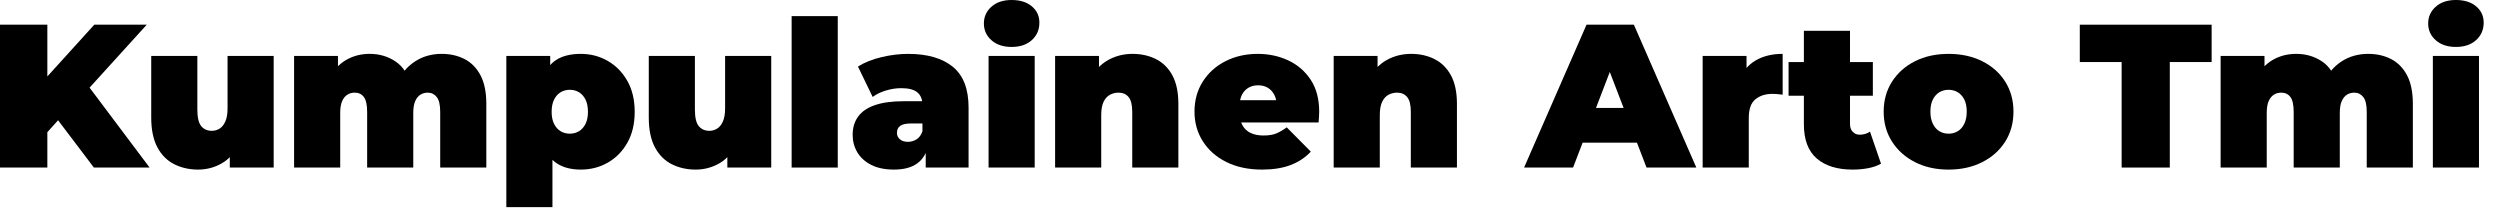
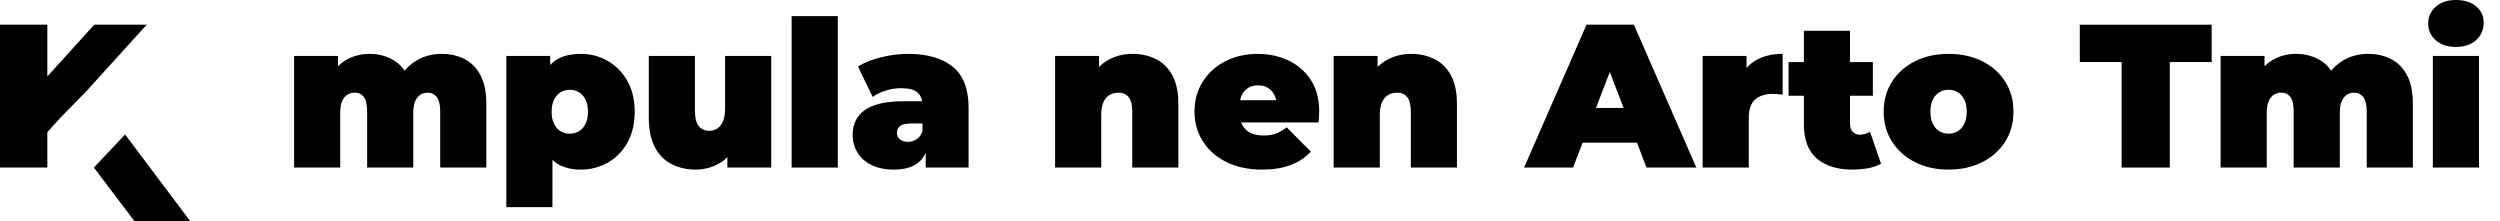
<svg xmlns="http://www.w3.org/2000/svg" width="100%" height="100%" viewBox="0 0 147 13" version="1.1" xml:space="preserve" style="fill-rule:evenodd;clip-rule:evenodd;stroke-linejoin:round;stroke-miterlimit:2;">
-   <path d="M2.532,8.052l-0.156,-3.108l3.168,-3.492l3.084,0l-3.552,3.912l-1.572,1.608l-0.972,1.08Zm-2.532,1.8l-0,-8.4l2.784,0l-0,8.4l-2.784,0Zm5.52,0l-2.472,-3.264l1.836,-1.944l3.912,5.208l-3.276,0Z" style="fill-rule:nonzero;" />
-   <path d="M11.652,9.972c-0.52,0 -0.99,-0.106 -1.41,-0.318c-0.42,-0.212 -0.75,-0.544 -0.99,-0.996c-0.24,-0.452 -0.36,-1.034 -0.36,-1.746l-0,-3.624l2.712,0l-0,3.156c-0,0.464 0.076,0.788 0.228,0.972c0.152,0.184 0.36,0.276 0.624,0.276c0.16,0 0.31,-0.042 0.45,-0.126c0.14,-0.084 0.254,-0.224 0.342,-0.42c0.088,-0.196 0.132,-0.454 0.132,-0.774l-0,-3.084l2.712,0l-0,6.564l-2.58,0l-0,-1.896l0.516,0.516c-0.232,0.512 -0.562,0.89 -0.99,1.134c-0.428,0.244 -0.89,0.366 -1.386,0.366Z" style="fill-rule:nonzero;" />
+   <path d="M2.532,8.052l-0.156,-3.108l3.168,-3.492l3.084,0l-3.552,3.912l-1.572,1.608l-0.972,1.08Zm-2.532,1.8l-0,-8.4l2.784,0l-0,8.4l-2.784,0Zm5.52,0l1.836,-1.944l3.912,5.208l-3.276,0Z" style="fill-rule:nonzero;" />
  <path d="M25.98,3.168c0.496,0 0.942,0.102 1.338,0.306c0.396,0.204 0.708,0.522 0.936,0.954c0.228,0.432 0.342,0.992 0.342,1.68l-0,3.744l-2.712,0l-0,-3.276c-0,-0.408 -0.068,-0.698 -0.204,-0.87c-0.136,-0.172 -0.312,-0.258 -0.528,-0.258c-0.16,0 -0.304,0.04 -0.432,0.12c-0.128,0.08 -0.23,0.206 -0.306,0.378c-0.076,0.172 -0.114,0.406 -0.114,0.702l-0,3.204l-2.712,0l-0,-3.276c-0,-0.408 -0.064,-0.698 -0.192,-0.87c-0.128,-0.172 -0.308,-0.258 -0.54,-0.258c-0.16,0 -0.304,0.04 -0.432,0.12c-0.128,0.08 -0.23,0.206 -0.306,0.378c-0.076,0.172 -0.114,0.406 -0.114,0.702l-0,3.204l-2.712,0l-0,-6.564l2.58,0l-0,1.884l-0.528,-0.528c0.248,-0.496 0.58,-0.866 0.996,-1.11c0.416,-0.244 0.88,-0.366 1.392,-0.366c0.576,0 1.086,0.15 1.53,0.45c0.444,0.3 0.742,0.774 0.894,1.422l-0.828,-0.132c0.24,-0.544 0.59,-0.97 1.05,-1.278c0.46,-0.308 0.994,-0.462 1.602,-0.462Z" style="fill-rule:nonzero;" />
  <path d="M34.152,9.972c-0.568,0 -1.038,-0.122 -1.41,-0.366c-0.372,-0.244 -0.646,-0.616 -0.822,-1.116c-0.176,-0.5 -0.264,-1.138 -0.264,-1.914c-0,-0.792 0.082,-1.438 0.246,-1.938c0.164,-0.5 0.43,-0.87 0.798,-1.11c0.368,-0.24 0.852,-0.36 1.452,-0.36c0.576,0 1.104,0.138 1.584,0.414c0.48,0.276 0.864,0.668 1.152,1.176c0.288,0.508 0.432,1.114 0.432,1.818c-0,0.704 -0.144,1.31 -0.432,1.818c-0.288,0.508 -0.672,0.898 -1.152,1.17c-0.48,0.272 -1.008,0.408 -1.584,0.408Zm-4.38,2.208l-0,-8.892l2.58,0l-0,0.888l0.012,2.4l0.12,2.4l-0,3.204l-2.712,0Zm3.732,-4.32c0.2,0 0.38,-0.048 0.54,-0.144c0.16,-0.096 0.288,-0.24 0.384,-0.432c0.096,-0.192 0.144,-0.428 0.144,-0.708c-0,-0.288 -0.048,-0.528 -0.144,-0.72c-0.096,-0.192 -0.224,-0.336 -0.384,-0.432c-0.16,-0.096 -0.34,-0.144 -0.54,-0.144c-0.2,0 -0.38,0.048 -0.54,0.144c-0.16,0.096 -0.288,0.24 -0.384,0.432c-0.096,0.192 -0.144,0.432 -0.144,0.72c-0,0.28 0.048,0.516 0.144,0.708c0.096,0.192 0.224,0.336 0.384,0.432c0.16,0.096 0.34,0.144 0.54,0.144Z" style="fill-rule:nonzero;" />
  <path d="M40.908,9.972c-0.52,0 -0.99,-0.106 -1.41,-0.318c-0.42,-0.212 -0.75,-0.544 -0.99,-0.996c-0.24,-0.452 -0.36,-1.034 -0.36,-1.746l0,-3.624l2.712,0l-0,3.156c-0,0.464 0.076,0.788 0.228,0.972c0.152,0.184 0.36,0.276 0.624,0.276c0.16,0 0.31,-0.042 0.45,-0.126c0.14,-0.084 0.254,-0.224 0.342,-0.42c0.088,-0.196 0.132,-0.454 0.132,-0.774l-0,-3.084l2.712,0l-0,6.564l-2.58,0l-0,-1.896l0.516,0.516c-0.232,0.512 -0.562,0.89 -0.99,1.134c-0.428,0.244 -0.89,0.366 -1.386,0.366Z" style="fill-rule:nonzero;" />
  <rect x="46.548" y="0.948" width="2.712" height="8.904" style="fill-rule:nonzero;" />
  <path d="M54.432,9.852l0,-1.164l-0.192,-0.312l0,-2.208c0,-0.32 -0.098,-0.564 -0.294,-0.732c-0.196,-0.168 -0.514,-0.252 -0.954,-0.252c-0.296,0 -0.596,0.046 -0.9,0.138c-0.304,0.092 -0.564,0.218 -0.78,0.378l-0.864,-1.788c0.384,-0.24 0.844,-0.424 1.38,-0.552c0.536,-0.128 1.06,-0.192 1.572,-0.192c1.128,0 2.002,0.252 2.622,0.756c0.62,0.504 0.93,1.304 0.93,2.4l0,3.528l-2.52,0Zm-1.86,0.12c-0.536,0 -0.984,-0.092 -1.344,-0.276c-0.36,-0.184 -0.632,-0.43 -0.816,-0.738c-0.184,-0.308 -0.276,-0.65 -0.276,-1.026c0,-0.424 0.108,-0.784 0.324,-1.08c0.216,-0.296 0.546,-0.52 0.99,-0.672c0.444,-0.152 1.006,-0.228 1.686,-0.228l1.368,0l0,1.308l-0.936,0c-0.288,0 -0.498,0.046 -0.63,0.138c-0.132,0.092 -0.198,0.23 -0.198,0.414c0,0.152 0.058,0.278 0.174,0.378c0.116,0.1 0.274,0.15 0.474,0.15c0.184,0 0.354,-0.05 0.51,-0.15c0.156,-0.1 0.27,-0.258 0.342,-0.474l0.348,0.804c-0.104,0.488 -0.324,0.852 -0.66,1.092c-0.336,0.24 -0.788,0.36 -1.356,0.36Z" style="fill-rule:nonzero;" />
-   <path d="M58.128,9.852l-0,-6.564l2.712,0l-0,6.564l-2.712,0Zm1.356,-7.092c-0.496,0 -0.892,-0.132 -1.188,-0.396c-0.296,-0.264 -0.444,-0.592 -0.444,-0.984c-0,-0.392 0.148,-0.72 0.444,-0.984c0.296,-0.264 0.692,-0.396 1.188,-0.396c0.496,0 0.892,0.124 1.188,0.372c0.296,0.248 0.444,0.568 0.444,0.96c-0,0.416 -0.148,0.758 -0.444,1.026c-0.296,0.268 -0.692,0.402 -1.188,0.402Z" style="fill-rule:nonzero;" />
  <path d="M66.6,3.168c0.504,0 0.96,0.102 1.368,0.306c0.408,0.204 0.73,0.522 0.966,0.954c0.236,0.432 0.354,0.992 0.354,1.68l0,3.744l-2.712,0l0,-3.276c0,-0.408 -0.072,-0.698 -0.216,-0.87c-0.144,-0.172 -0.34,-0.258 -0.588,-0.258c-0.184,0 -0.354,0.042 -0.51,0.126c-0.156,0.084 -0.28,0.222 -0.372,0.414c-0.092,0.192 -0.138,0.452 -0.138,0.78l0,3.084l-2.712,0l0,-6.564l2.58,0l0,1.92l-0.516,-0.552c0.256,-0.496 0.602,-0.868 1.038,-1.116c0.436,-0.248 0.922,-0.372 1.458,-0.372Z" style="fill-rule:nonzero;" />
  <path d="M74.208,9.972c-0.8,0 -1.498,-0.148 -2.094,-0.444c-0.596,-0.296 -1.058,-0.702 -1.386,-1.218c-0.328,-0.516 -0.492,-1.098 -0.492,-1.746c0,-0.664 0.162,-1.252 0.486,-1.764c0.324,-0.512 0.768,-0.912 1.332,-1.2c0.564,-0.288 1.198,-0.432 1.902,-0.432c0.648,0 1.246,0.128 1.794,0.384c0.548,0.256 0.988,0.636 1.32,1.14c0.332,0.504 0.498,1.128 0.498,1.872c0,0.096 -0.004,0.202 -0.012,0.318c-0.008,0.116 -0.016,0.222 -0.024,0.318l-5.052,0l0,-1.308l3.612,0l-1.02,0.348c0,-0.256 -0.046,-0.474 -0.138,-0.654c-0.092,-0.18 -0.218,-0.32 -0.378,-0.42c-0.16,-0.1 -0.352,-0.15 -0.576,-0.15c-0.224,0 -0.418,0.05 -0.582,0.15c-0.164,0.1 -0.29,0.24 -0.378,0.42c-0.088,0.18 -0.132,0.398 -0.132,0.654l0,0.408c0,0.28 0.056,0.52 0.168,0.72c0.112,0.2 0.272,0.35 0.48,0.45c0.208,0.1 0.46,0.15 0.756,0.15c0.304,0 0.554,-0.04 0.75,-0.12c0.196,-0.08 0.402,-0.2 0.618,-0.36l1.416,1.428c-0.32,0.344 -0.714,0.606 -1.182,0.786c-0.468,0.18 -1.03,0.27 -1.686,0.27Z" style="fill-rule:nonzero;" />
  <path d="M82.98,3.168c0.504,0 0.96,0.102 1.368,0.306c0.408,0.204 0.73,0.522 0.966,0.954c0.236,0.432 0.354,0.992 0.354,1.68l0,3.744l-2.712,0l0,-3.276c0,-0.408 -0.072,-0.698 -0.216,-0.87c-0.144,-0.172 -0.34,-0.258 -0.588,-0.258c-0.184,0 -0.354,0.042 -0.51,0.126c-0.156,0.084 -0.28,0.222 -0.372,0.414c-0.092,0.192 -0.138,0.452 -0.138,0.78l0,3.084l-2.712,0l0,-6.564l2.58,0l0,1.92l-0.516,-0.552c0.256,-0.496 0.602,-0.868 1.038,-1.116c0.436,-0.248 0.922,-0.372 1.458,-0.372Z" style="fill-rule:nonzero;" />
  <path d="M89.616,9.852l3.672,-8.4l2.784,0l3.672,8.4l-2.928,0l-2.712,-7.056l1.104,0l-2.712,7.056l-2.88,0Zm2.184,-1.464l0.72,-2.04l3.864,0l0.72,2.04l-5.304,0Z" style="fill-rule:nonzero;" />
  <path d="M100.116,9.852l-0,-6.564l2.58,0l0,1.98l-0.42,-0.564c0.2,-0.512 0.52,-0.896 0.96,-1.152c0.44,-0.256 0.968,-0.384 1.584,-0.384l0,2.4c-0.12,-0.016 -0.226,-0.028 -0.318,-0.036c-0.092,-0.008 -0.186,-0.012 -0.282,-0.012c-0.408,0 -0.742,0.106 -1.002,0.318c-0.26,0.212 -0.39,0.578 -0.39,1.098l-0,2.916l-2.712,0Z" style="fill-rule:nonzero;" />
  <path d="M108.936,9.972c-0.904,0 -1.608,-0.218 -2.112,-0.654c-0.504,-0.436 -0.756,-1.106 -0.756,-2.01l-0,-5.496l2.712,0l-0,5.472c-0,0.2 0.054,0.356 0.162,0.468c0.108,0.112 0.242,0.168 0.402,0.168c0.232,0 0.436,-0.06 0.612,-0.18l0.648,1.884c-0.208,0.12 -0.458,0.208 -0.75,0.264c-0.292,0.056 -0.598,0.084 -0.918,0.084Zm-3.768,-4.344l-0,-1.98l4.956,0l-0,1.98l-4.956,0Z" style="fill-rule:nonzero;" />
  <path d="M114.576,9.972c-0.744,0 -1.402,-0.146 -1.974,-0.438c-0.572,-0.292 -1.022,-0.694 -1.35,-1.206c-0.328,-0.512 -0.492,-1.1 -0.492,-1.764c-0,-0.664 0.164,-1.252 0.492,-1.764c0.328,-0.512 0.778,-0.912 1.35,-1.2c0.572,-0.288 1.23,-0.432 1.974,-0.432c0.744,0 1.404,0.144 1.98,0.432c0.576,0.288 1.026,0.688 1.35,1.2c0.324,0.512 0.486,1.1 0.486,1.764c-0,0.664 -0.162,1.252 -0.486,1.764c-0.324,0.512 -0.774,0.914 -1.35,1.206c-0.576,0.292 -1.236,0.438 -1.98,0.438Zm-0,-2.112c0.2,0 0.38,-0.048 0.54,-0.144c0.16,-0.096 0.288,-0.242 0.384,-0.438c0.096,-0.196 0.144,-0.434 0.144,-0.714c-0,-0.288 -0.048,-0.526 -0.144,-0.714c-0.096,-0.188 -0.224,-0.33 -0.384,-0.426c-0.16,-0.096 -0.34,-0.144 -0.54,-0.144c-0.2,0 -0.38,0.048 -0.54,0.144c-0.16,0.096 -0.288,0.238 -0.384,0.426c-0.096,0.188 -0.144,0.426 -0.144,0.714c-0,0.28 0.048,0.518 0.144,0.714c0.096,0.196 0.224,0.342 0.384,0.438c0.16,0.096 0.34,0.144 0.54,0.144Z" style="fill-rule:nonzero;" />
  <path d="M124.752,9.852l-0,-6.204l-2.46,0l-0,-2.196l7.752,0l0,2.196l-2.46,0l-0,6.204l-2.832,0Z" style="fill-rule:nonzero;" />
  <path d="M139.26,3.168c0.496,0 0.942,0.102 1.338,0.306c0.396,0.204 0.708,0.522 0.936,0.954c0.228,0.432 0.342,0.992 0.342,1.68l0,3.744l-2.712,0l0,-3.276c0,-0.408 -0.068,-0.698 -0.204,-0.87c-0.136,-0.172 -0.312,-0.258 -0.528,-0.258c-0.16,0 -0.304,0.04 -0.432,0.12c-0.128,0.08 -0.23,0.206 -0.306,0.378c-0.076,0.172 -0.114,0.406 -0.114,0.702l0,3.204l-2.712,0l-0,-3.276c-0,-0.408 -0.064,-0.698 -0.192,-0.87c-0.128,-0.172 -0.308,-0.258 -0.54,-0.258c-0.16,0 -0.304,0.04 -0.432,0.12c-0.128,0.08 -0.23,0.206 -0.306,0.378c-0.076,0.172 -0.114,0.406 -0.114,0.702l0,3.204l-2.712,0l-0,-6.564l2.58,0l-0,1.884l-0.528,-0.528c0.248,-0.496 0.58,-0.866 0.996,-1.11c0.416,-0.244 0.88,-0.366 1.392,-0.366c0.576,0 1.086,0.15 1.53,0.45c0.444,0.3 0.742,0.774 0.894,1.422l-0.828,-0.132c0.24,-0.544 0.59,-0.97 1.05,-1.278c0.46,-0.308 0.994,-0.462 1.602,-0.462Z" style="fill-rule:nonzero;" />
  <path d="M143.052,9.852l0,-6.564l2.712,0l0,6.564l-2.712,0Zm1.356,-7.092c-0.496,0 -0.892,-0.132 -1.188,-0.396c-0.296,-0.264 -0.444,-0.592 -0.444,-0.984c0,-0.392 0.148,-0.72 0.444,-0.984c0.296,-0.264 0.692,-0.396 1.188,-0.396c0.496,0 0.892,0.124 1.188,0.372c0.296,0.248 0.444,0.568 0.444,0.96c0,0.416 -0.148,0.758 -0.444,1.026c-0.296,0.268 -0.692,0.402 -1.188,0.402Z" style="fill-rule:nonzero;" />
</svg>